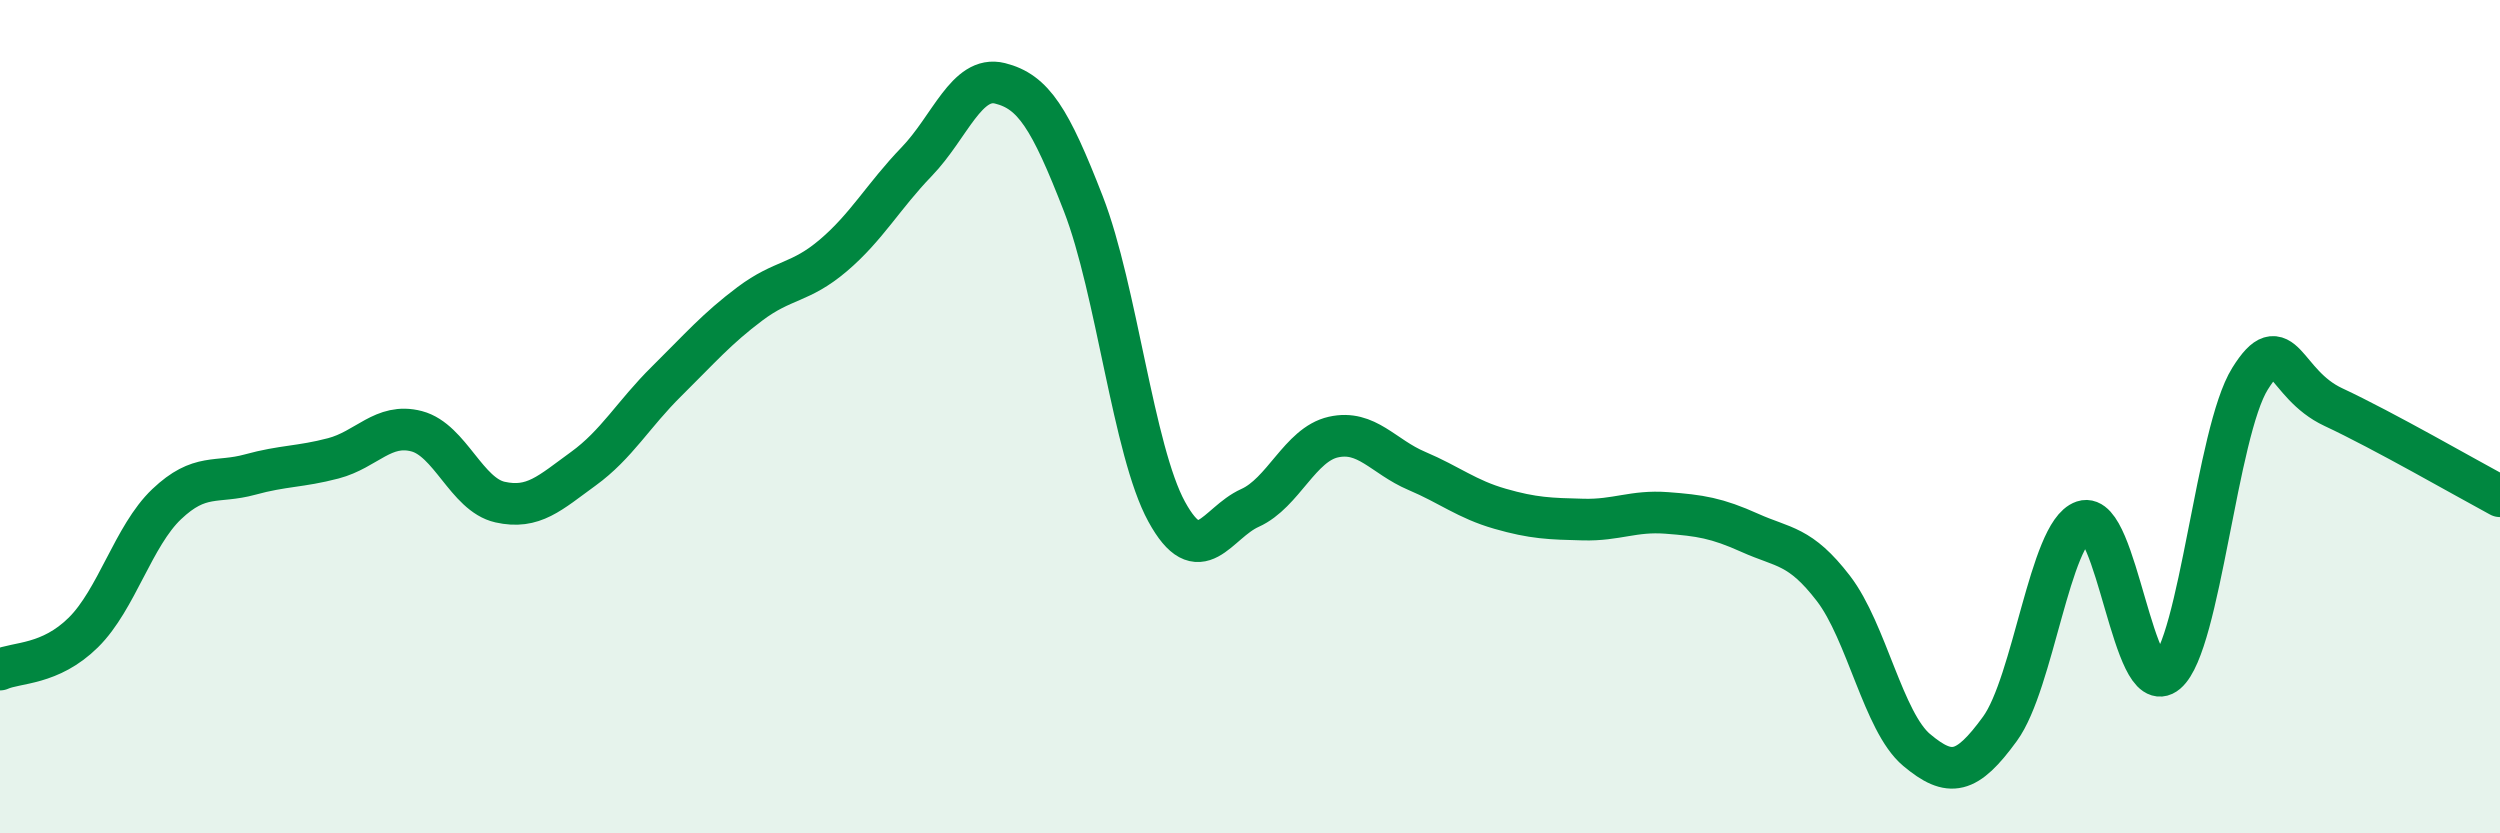
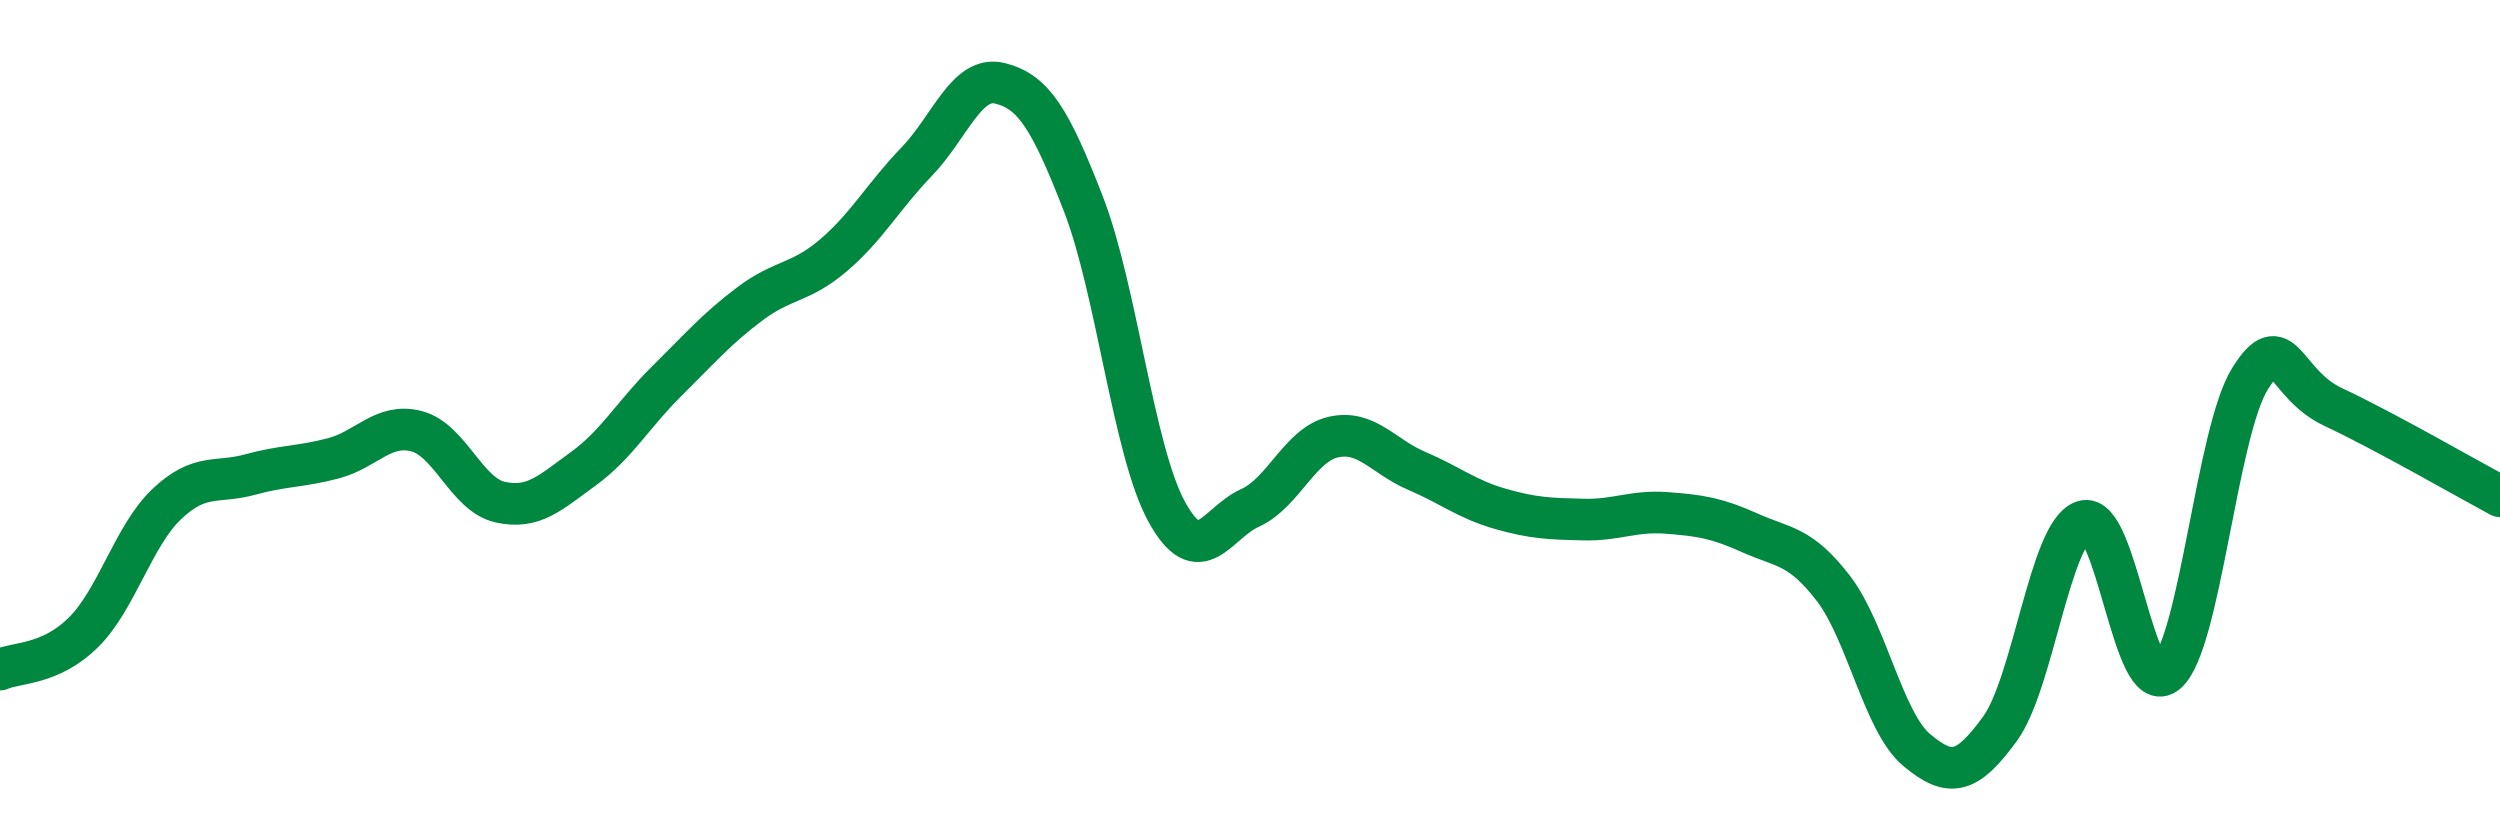
<svg xmlns="http://www.w3.org/2000/svg" width="60" height="20" viewBox="0 0 60 20">
-   <path d="M 0,16.07 C 0.4,15.89 1.2,15.97 2,15.18 C 2.8,14.39 3.2,12.86 4,12.1 C 4.8,11.34 5.2,11.61 6,11.39 C 6.8,11.17 7.2,11.21 8,11 C 8.8,10.79 9.2,10.14 10,10.35 C 10.8,10.56 11.2,11.87 12,12.05 C 12.8,12.23 13.2,11.83 14,11.25 C 14.8,10.67 15.2,9.94 16,9.15 C 16.8,8.36 17.2,7.89 18,7.29 C 18.8,6.69 19.2,6.81 20,6.13 C 20.8,5.45 21.2,4.71 22,3.88 C 22.8,3.05 23.2,1.8 24,2 C 24.8,2.2 25.2,2.83 26,4.89 C 26.8,6.95 27.2,10.82 28,12.28 C 28.8,13.74 29.2,12.55 30,12.19 C 30.8,11.83 31.2,10.67 32,10.49 C 32.8,10.31 33.2,10.96 34,11.3 C 34.8,11.64 35.2,11.98 36,12.21 C 36.8,12.44 37.2,12.45 38,12.47 C 38.8,12.49 39.2,12.25 40,12.31 C 40.8,12.37 41.2,12.43 42,12.79 C 42.8,13.15 43.2,13.08 44,14.12 C 44.8,15.16 45.2,17.33 46,18 C 46.8,18.67 47.2,18.59 48,17.49 C 48.8,16.39 49.2,12.78 50,12.51 C 50.8,12.24 51.2,16.83 52,16.15 C 52.8,15.47 53.2,10.37 54,9.09 C 54.8,7.81 54.8,9.21 56,9.77 C 57.2,10.33 59.2,11.48 60,11.91L60 20L0 20Z" fill="#008740" opacity="0.1" stroke-linecap="round" stroke-linejoin="round" />
  <path d="M 0,16.07 C 0.4,15.89 1.2,15.97 2,15.18 C 2.8,14.39 3.2,12.86 4,12.1 C 4.8,11.34 5.2,11.61 6,11.39 C 6.8,11.17 7.2,11.21 8,11 C 8.8,10.79 9.2,10.14 10,10.35 C 10.8,10.56 11.2,11.87 12,12.05 C 12.8,12.23 13.2,11.83 14,11.25 C 14.8,10.67 15.2,9.94 16,9.15 C 16.8,8.36 17.2,7.89 18,7.29 C 18.8,6.69 19.2,6.81 20,6.13 C 20.8,5.45 21.2,4.71 22,3.88 C 22.8,3.05 23.2,1.8 24,2 C 24.8,2.2 25.2,2.83 26,4.89 C 26.8,6.95 27.2,10.82 28,12.28 C 28.8,13.74 29.2,12.55 30,12.19 C 30.8,11.83 31.2,10.67 32,10.49 C 32.8,10.31 33.2,10.96 34,11.3 C 34.8,11.64 35.2,11.98 36,12.21 C 36.8,12.44 37.2,12.45 38,12.47 C 38.8,12.49 39.2,12.25 40,12.31 C 40.8,12.37 41.2,12.43 42,12.79 C 42.8,13.15 43.2,13.08 44,14.12 C 44.8,15.16 45.2,17.33 46,18 C 46.8,18.67 47.2,18.59 48,17.49 C 48.8,16.39 49.2,12.78 50,12.51 C 50.8,12.24 51.2,16.83 52,16.15 C 52.8,15.47 53.2,10.37 54,9.09 C 54.8,7.81 54.8,9.21 56,9.77 C 57.2,10.33 59.2,11.48 60,11.91" stroke="#008740" stroke-width="1" fill="none" stroke-linecap="round" stroke-linejoin="round" />
</svg>